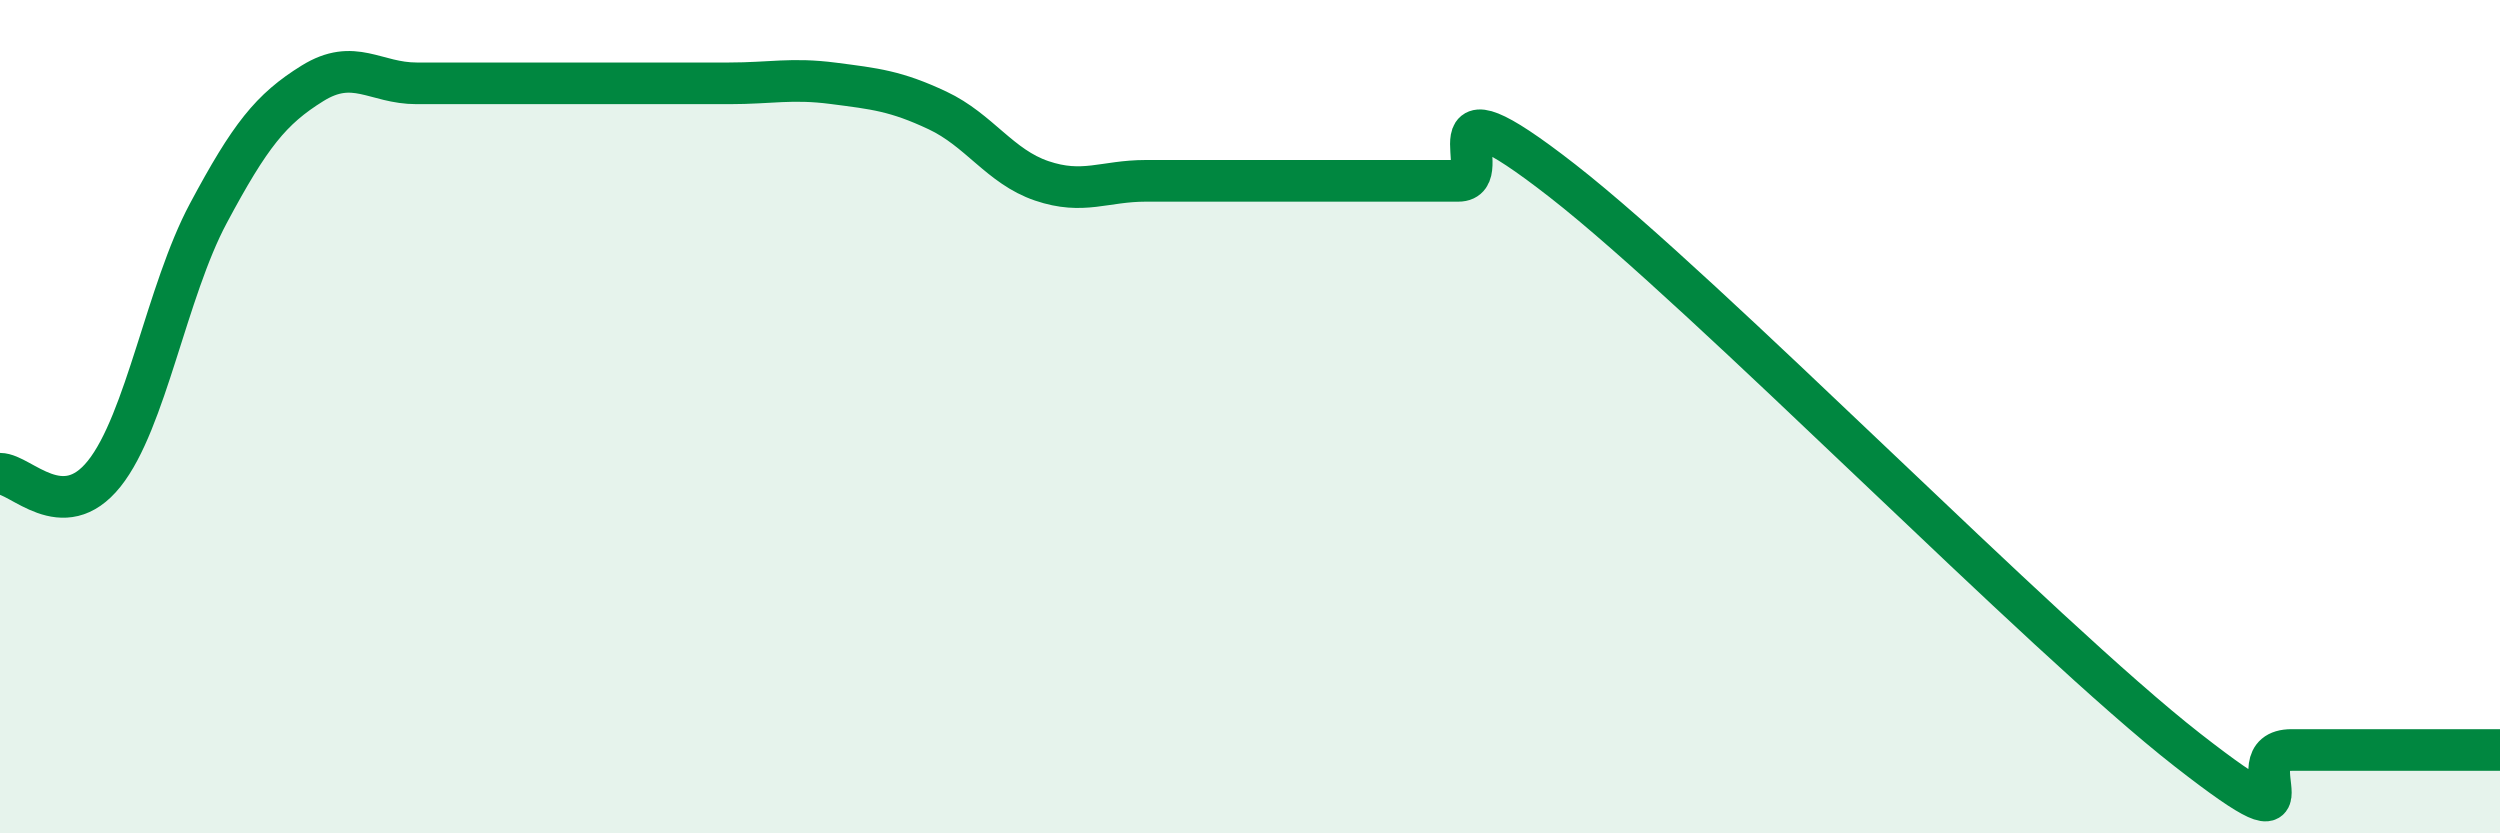
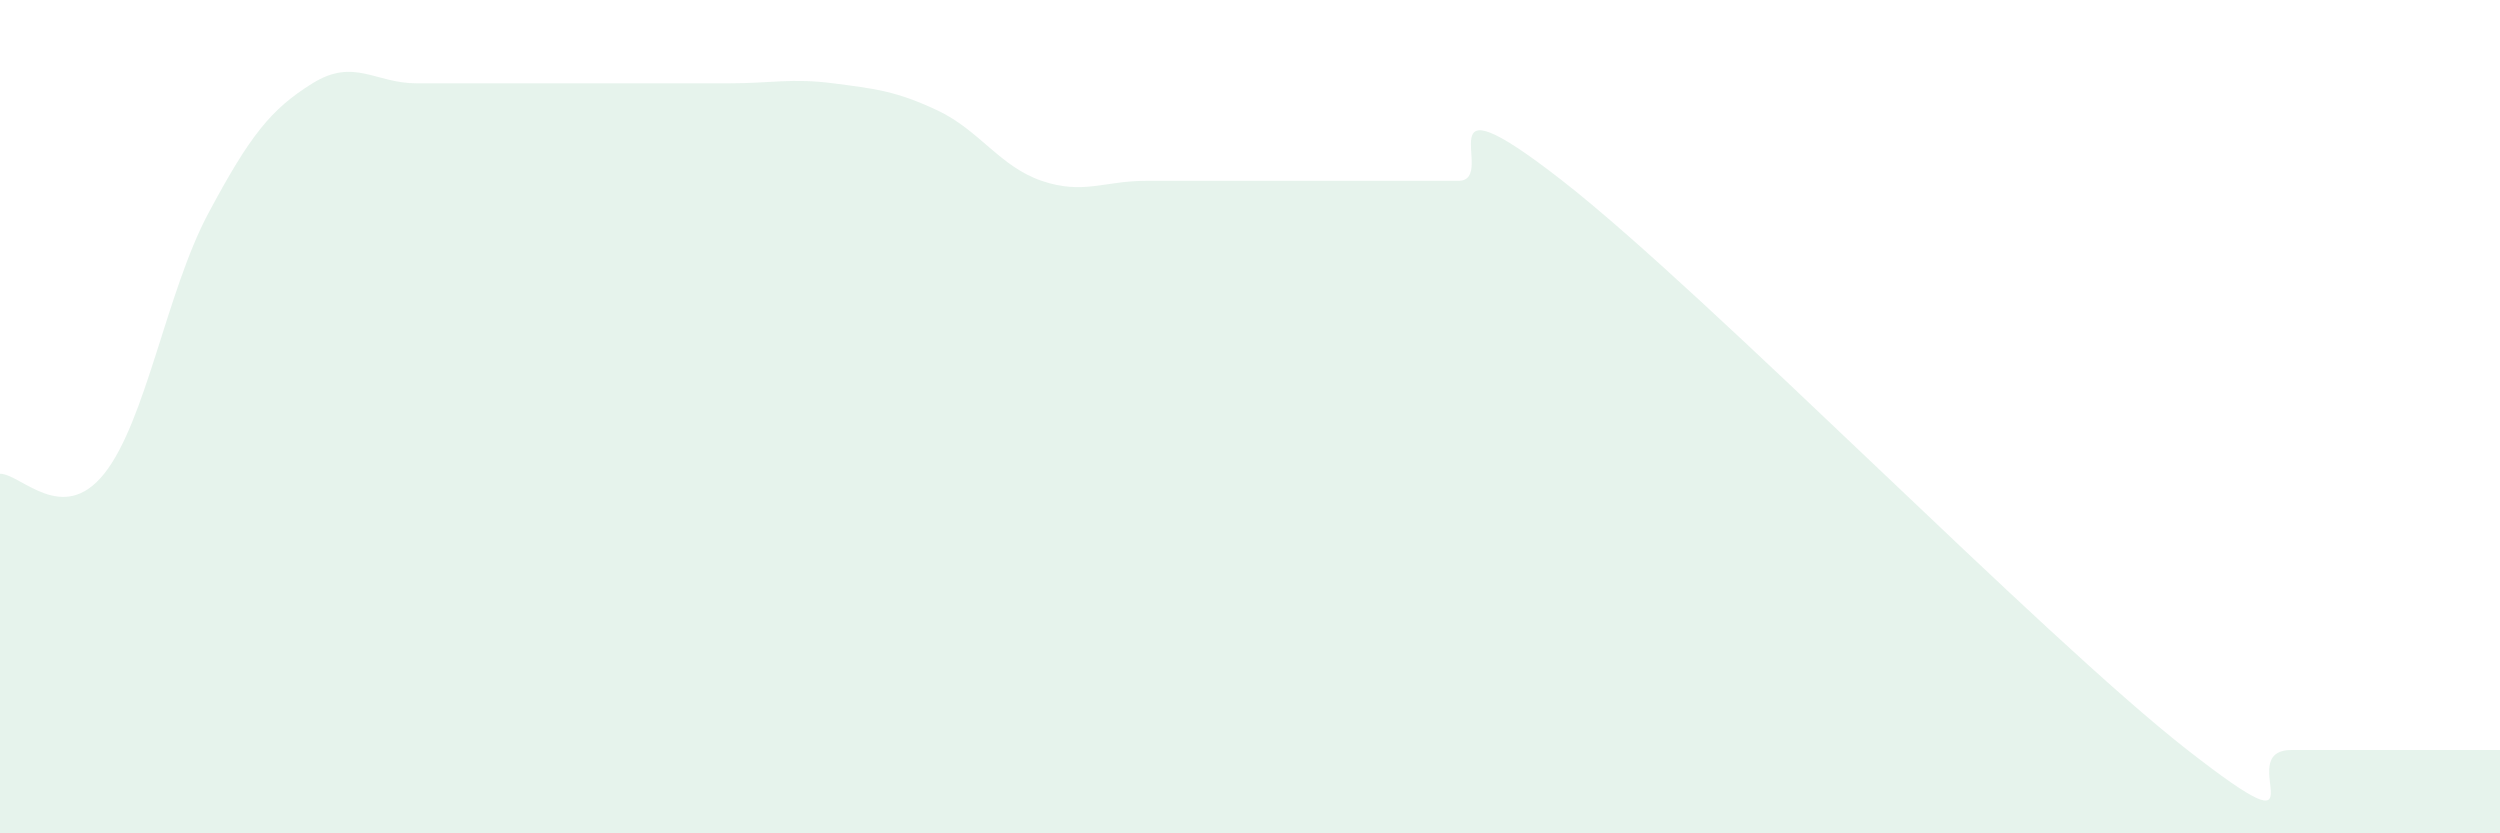
<svg xmlns="http://www.w3.org/2000/svg" width="60" height="20" viewBox="0 0 60 20">
  <path d="M 0,11.37 C 0.5,11.37 1.5,12.62 2.5,11.37 C 3.5,10.12 4,6.99 5,5.12 C 6,3.25 6.5,2.62 7.5,2 C 8.5,1.38 9,2 10,2 C 11,2 11.5,2 12.5,2 C 13.5,2 14,2 15,2 C 16,2 16.5,2 17.5,2 C 18.5,2 19,1.87 20,2 C 21,2.13 21.5,2.18 22.5,2.65 C 23.5,3.12 24,4 25,4.34 C 26,4.68 26.5,4.34 27.5,4.34 C 28.5,4.34 29,4.34 30,4.34 C 31,4.34 31.5,4.34 32.5,4.34 C 33.5,4.34 34,4.34 35,4.34 C 36,4.34 34,1.61 37.5,4.34 C 41,7.07 49,15.27 52.5,18 C 56,20.73 53.5,18 55,18 C 56.5,18 59,18 60,18L60 20L0 20Z" fill="#008740" opacity="0.1" stroke-linecap="round" stroke-linejoin="round" />
-   <path d="M 0,11.37 C 0.5,11.37 1.5,12.62 2.5,11.37 C 3.5,10.12 4,6.99 5,5.12 C 6,3.25 6.5,2.62 7.5,2 C 8.5,1.38 9,2 10,2 C 11,2 11.5,2 12.5,2 C 13.5,2 14,2 15,2 C 16,2 16.5,2 17.5,2 C 18.5,2 19,1.87 20,2 C 21,2.13 21.5,2.18 22.5,2.65 C 23.5,3.12 24,4 25,4.34 C 26,4.68 26.5,4.34 27.5,4.34 C 28.5,4.34 29,4.34 30,4.34 C 31,4.34 31.5,4.34 32.5,4.34 C 33.5,4.34 34,4.34 35,4.34 C 36,4.34 34,1.61 37.5,4.34 C 41,7.07 49,15.27 52.5,18 C 56,20.73 53.5,18 55,18 C 56.5,18 59,18 60,18" stroke="#008740" stroke-width="1" fill="none" stroke-linecap="round" stroke-linejoin="round" />
</svg>